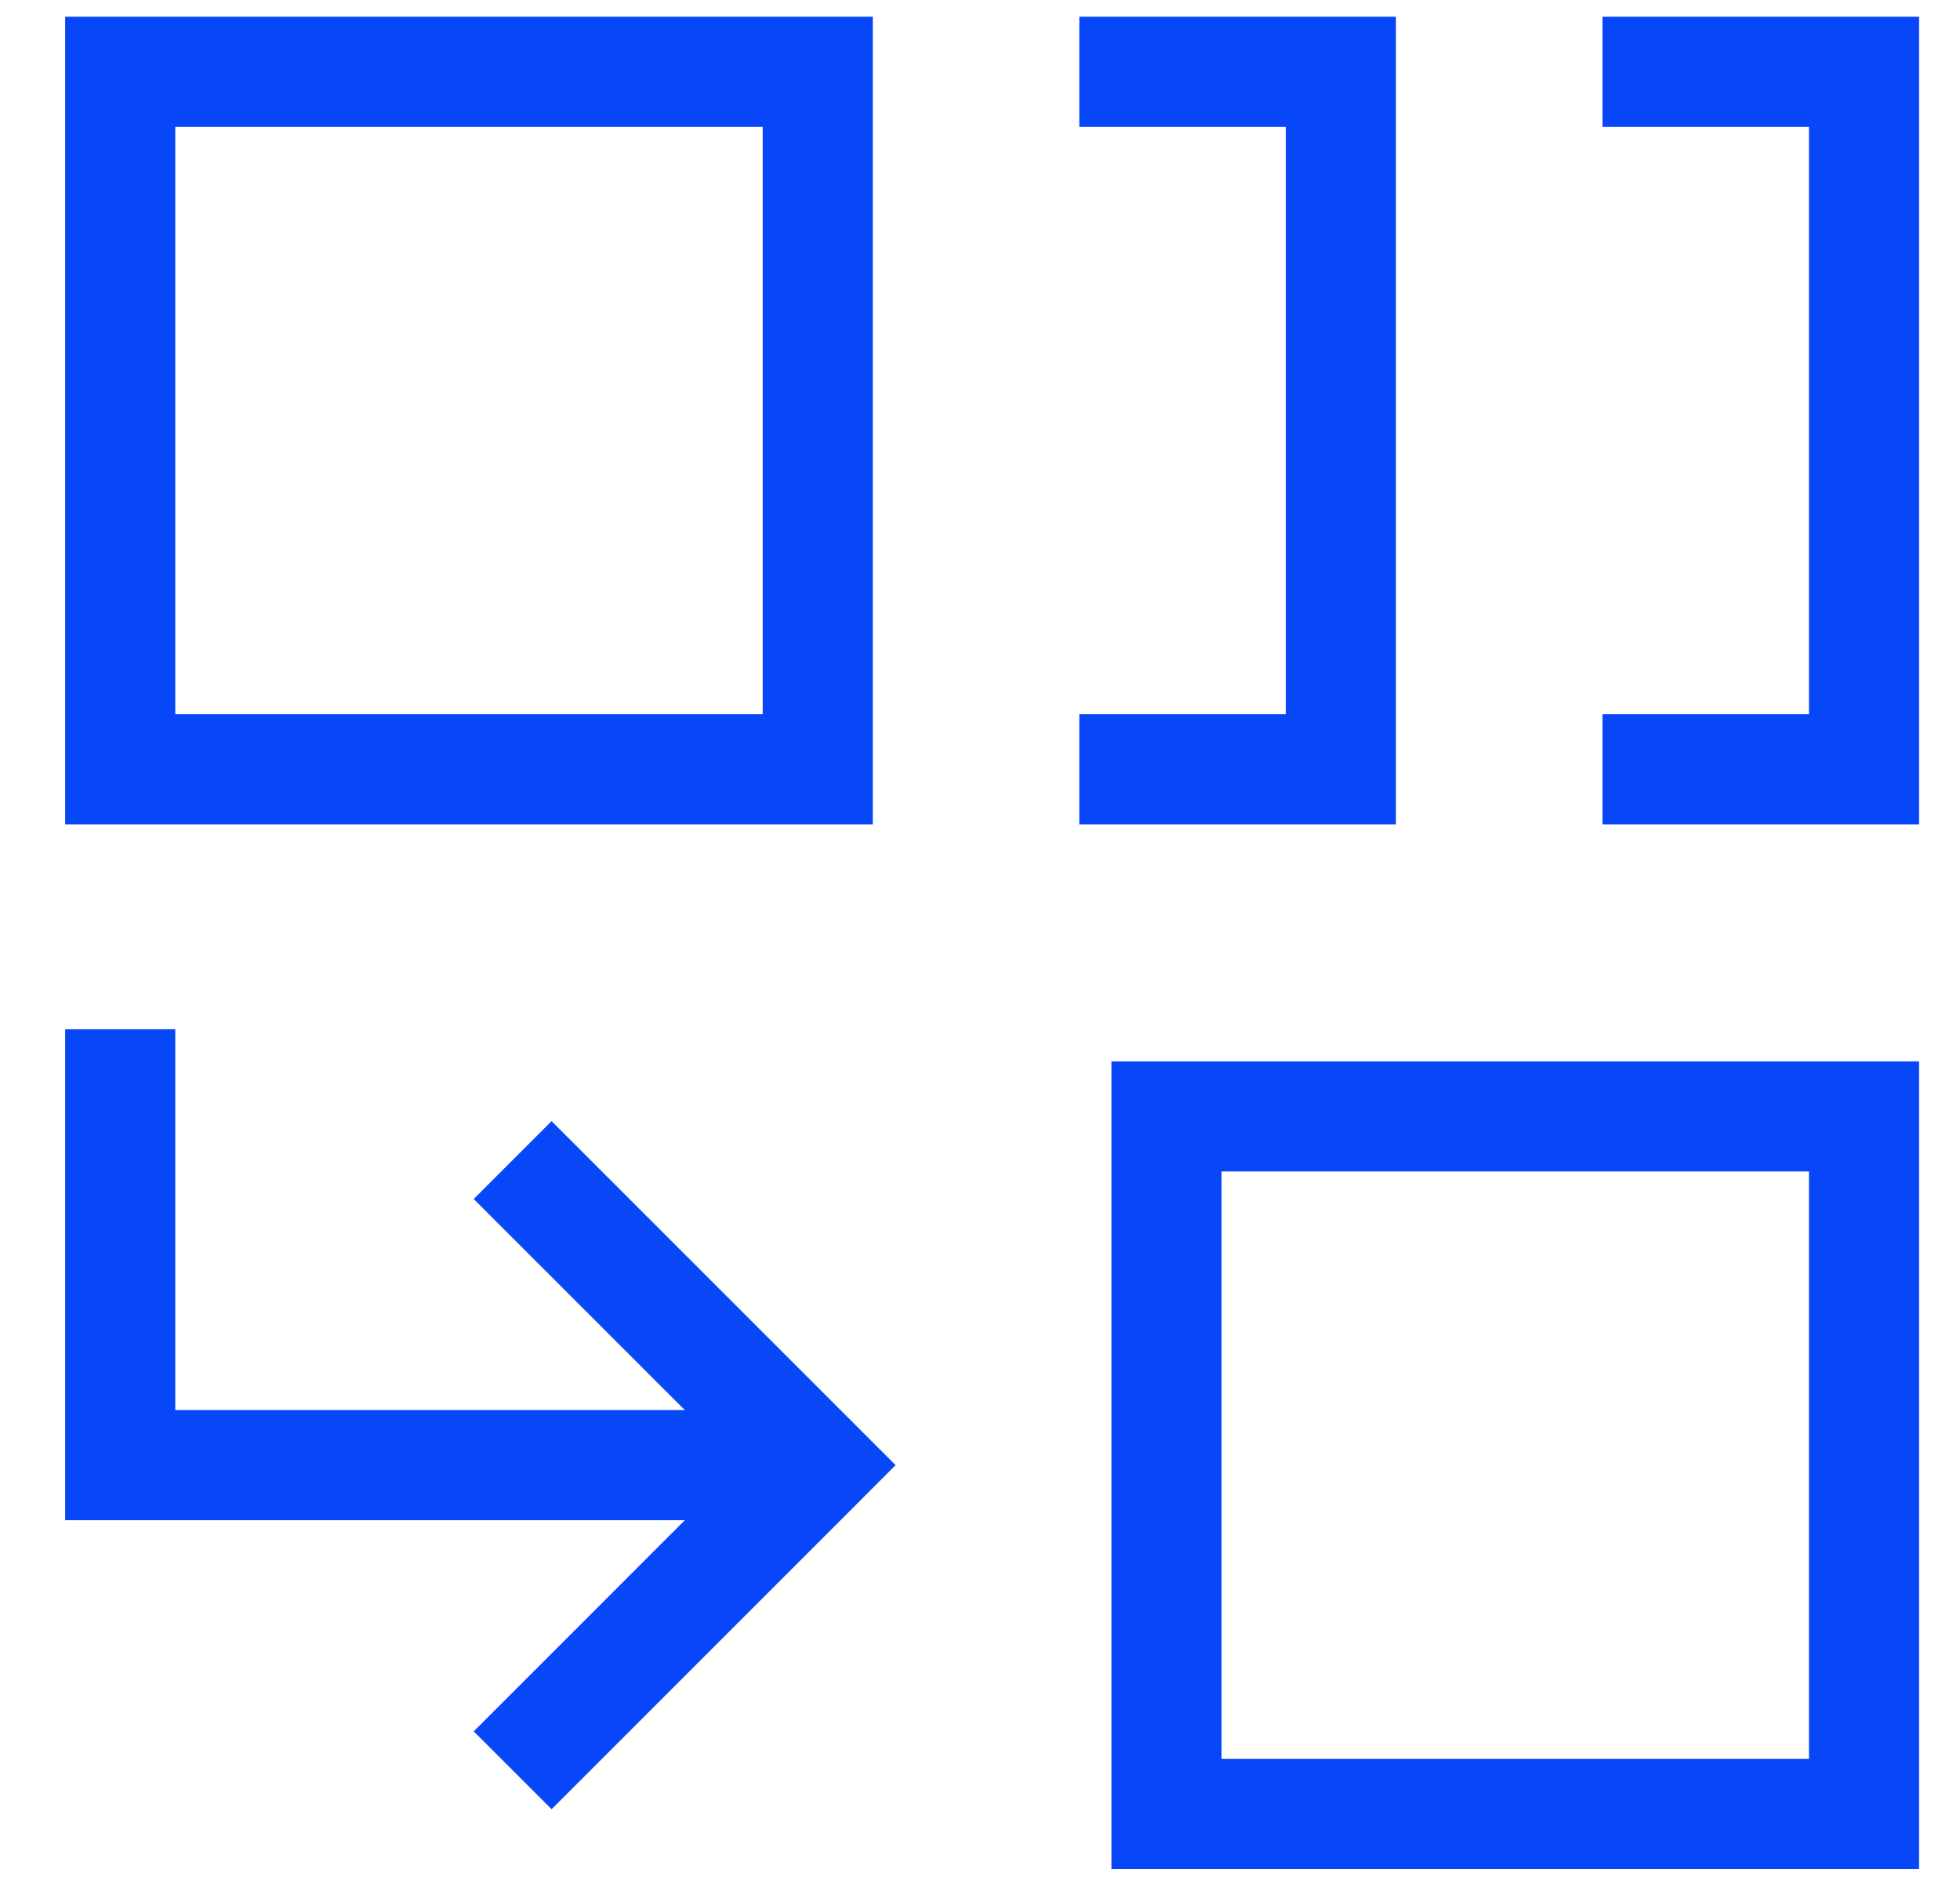
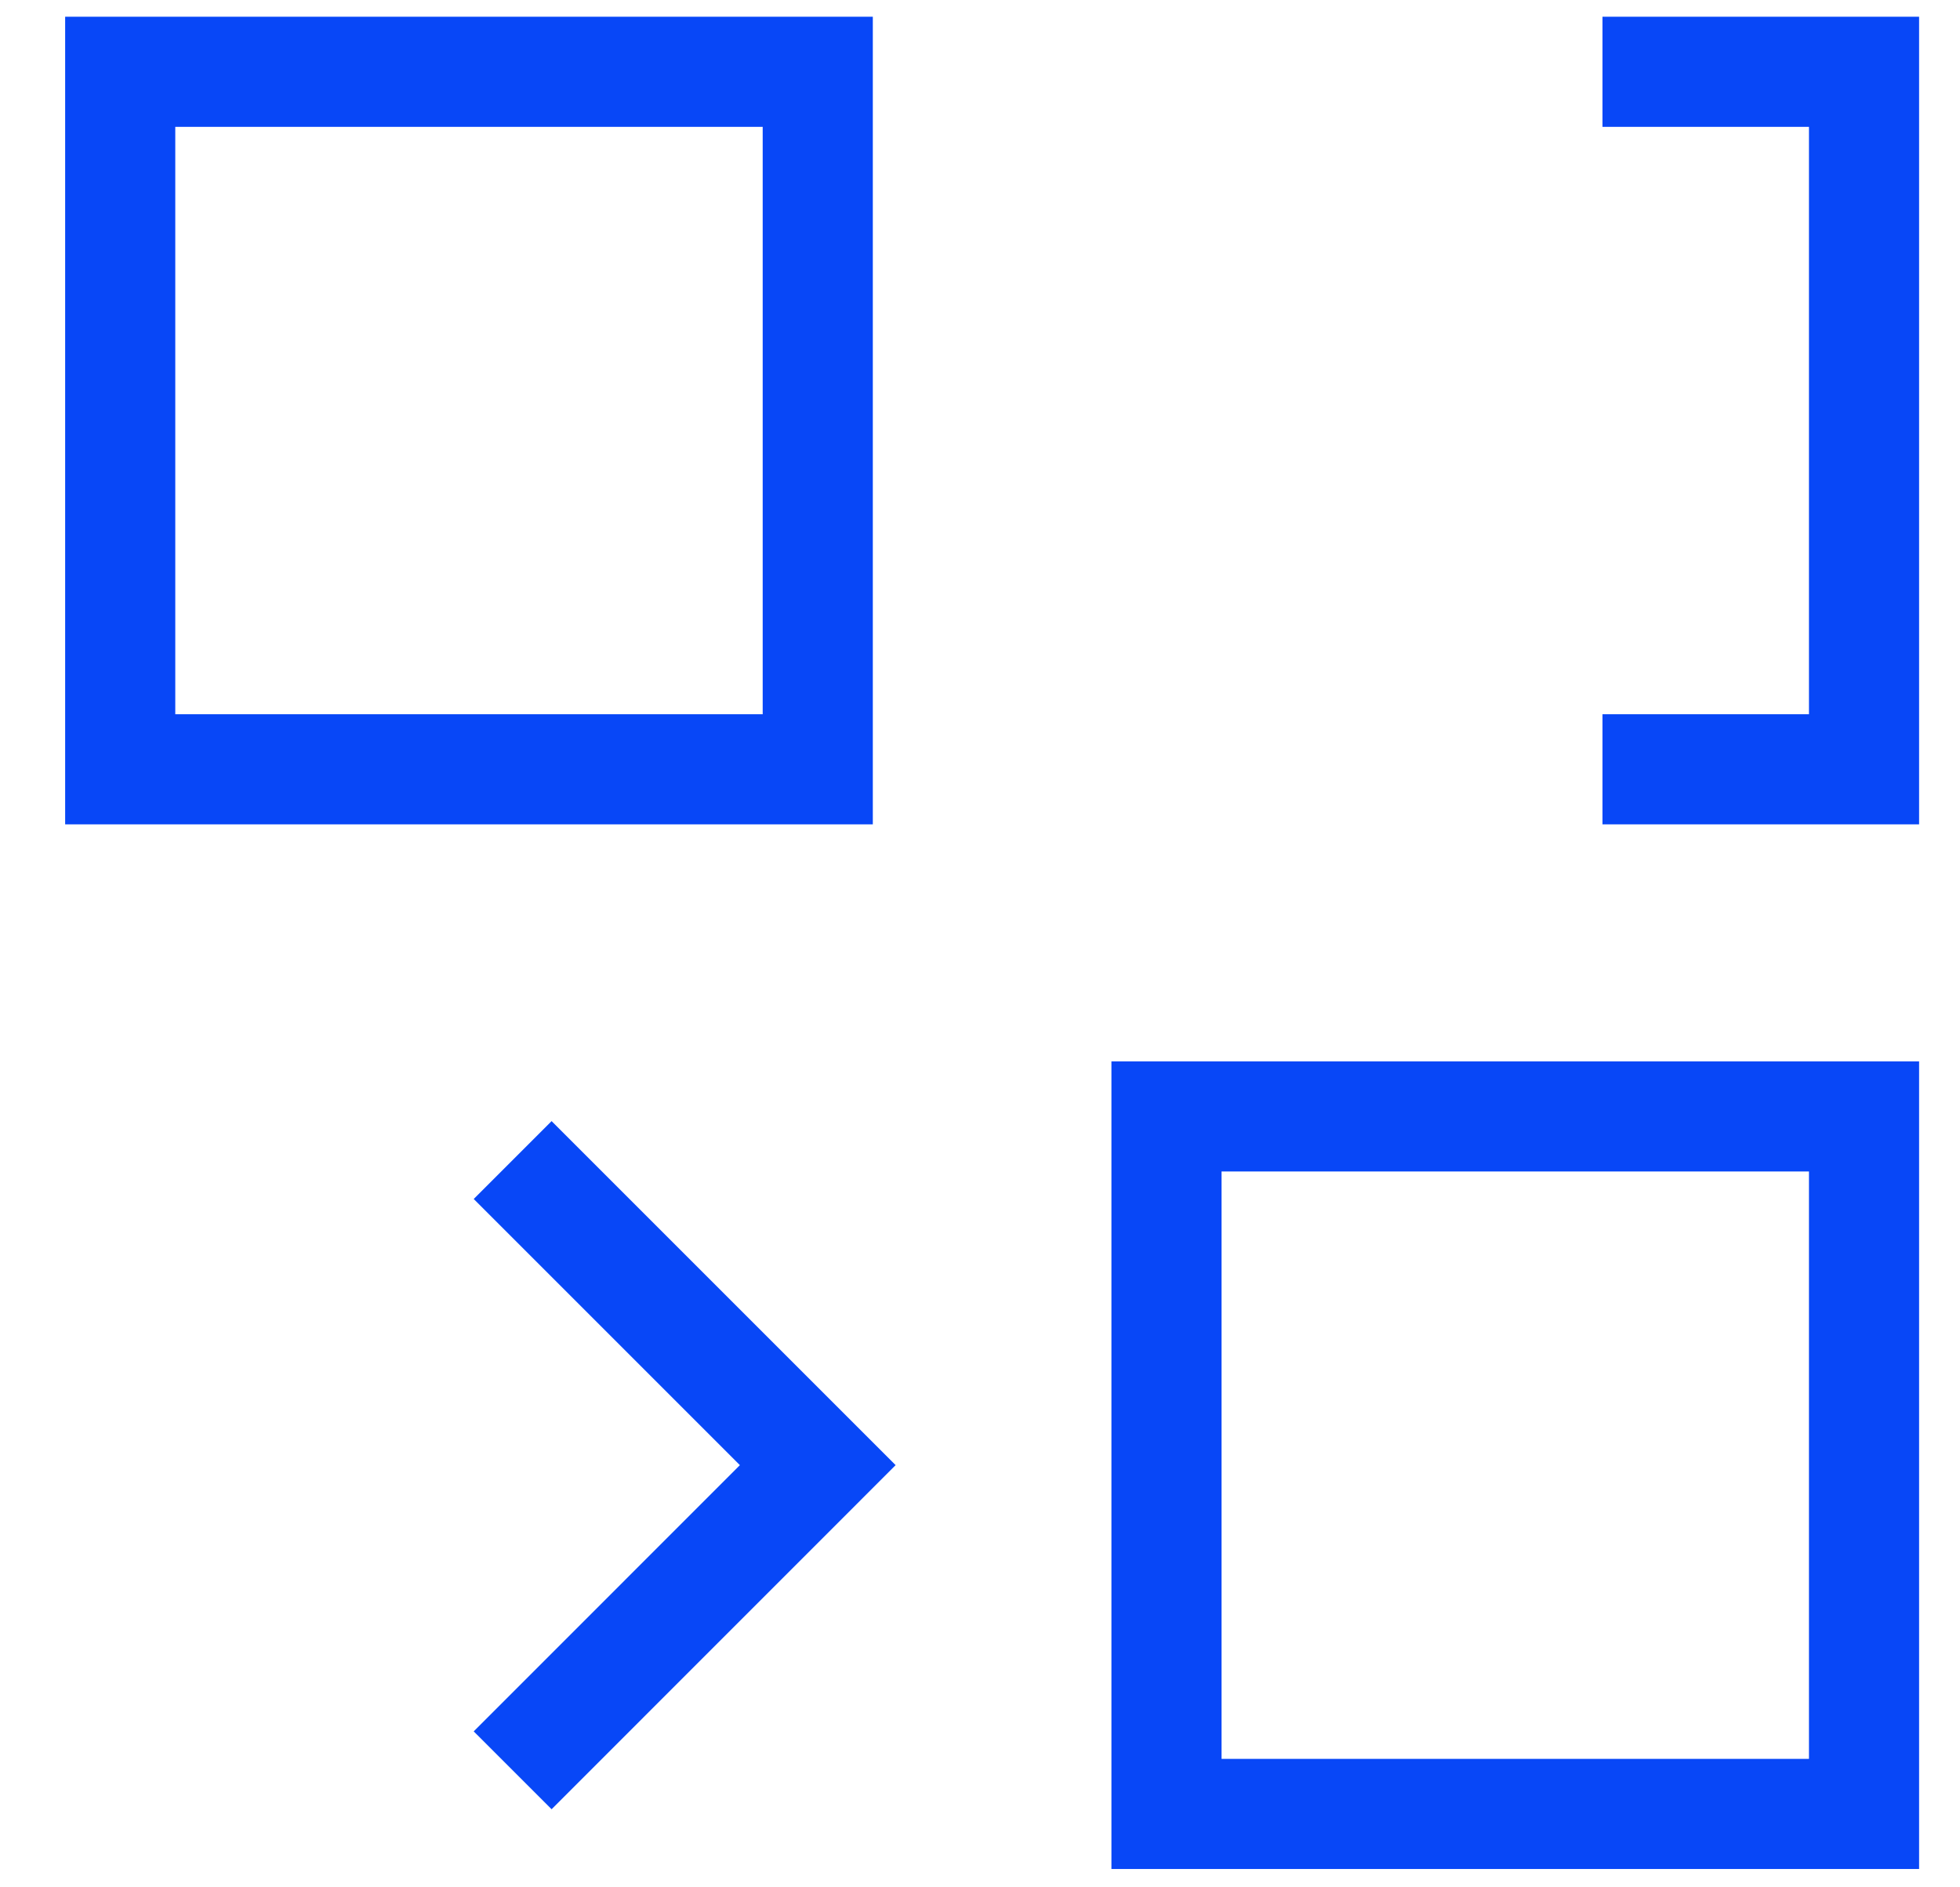
<svg xmlns="http://www.w3.org/2000/svg" width="27" height="26" viewBox="0 0 27 26" fill="none">
  <path d="M7.062 15.981L11.265 20.184L7.062 24.388" stroke="#0847F7" stroke-width="1.517" />
  <path d="M11.265 10.598V0.989H1.656V10.598H11.265Z" stroke="#0847F7" stroke-width="1.517" />
-   <path d="M14.868 0.989H18.471V10.598H14.868" stroke="#0847F7" stroke-width="1.517" />
  <path d="M22.075 0.989H25.678V10.598H22.075" stroke="#0847F7" stroke-width="1.517" />
  <path d="M25.678 24.989V15.38H16.069V24.989H25.678Z" stroke="#0847F7" stroke-width="1.517" />
-   <path d="M11.265 20.184H1.656V14.179" stroke="#0847F7" stroke-width="1.517" />
</svg>